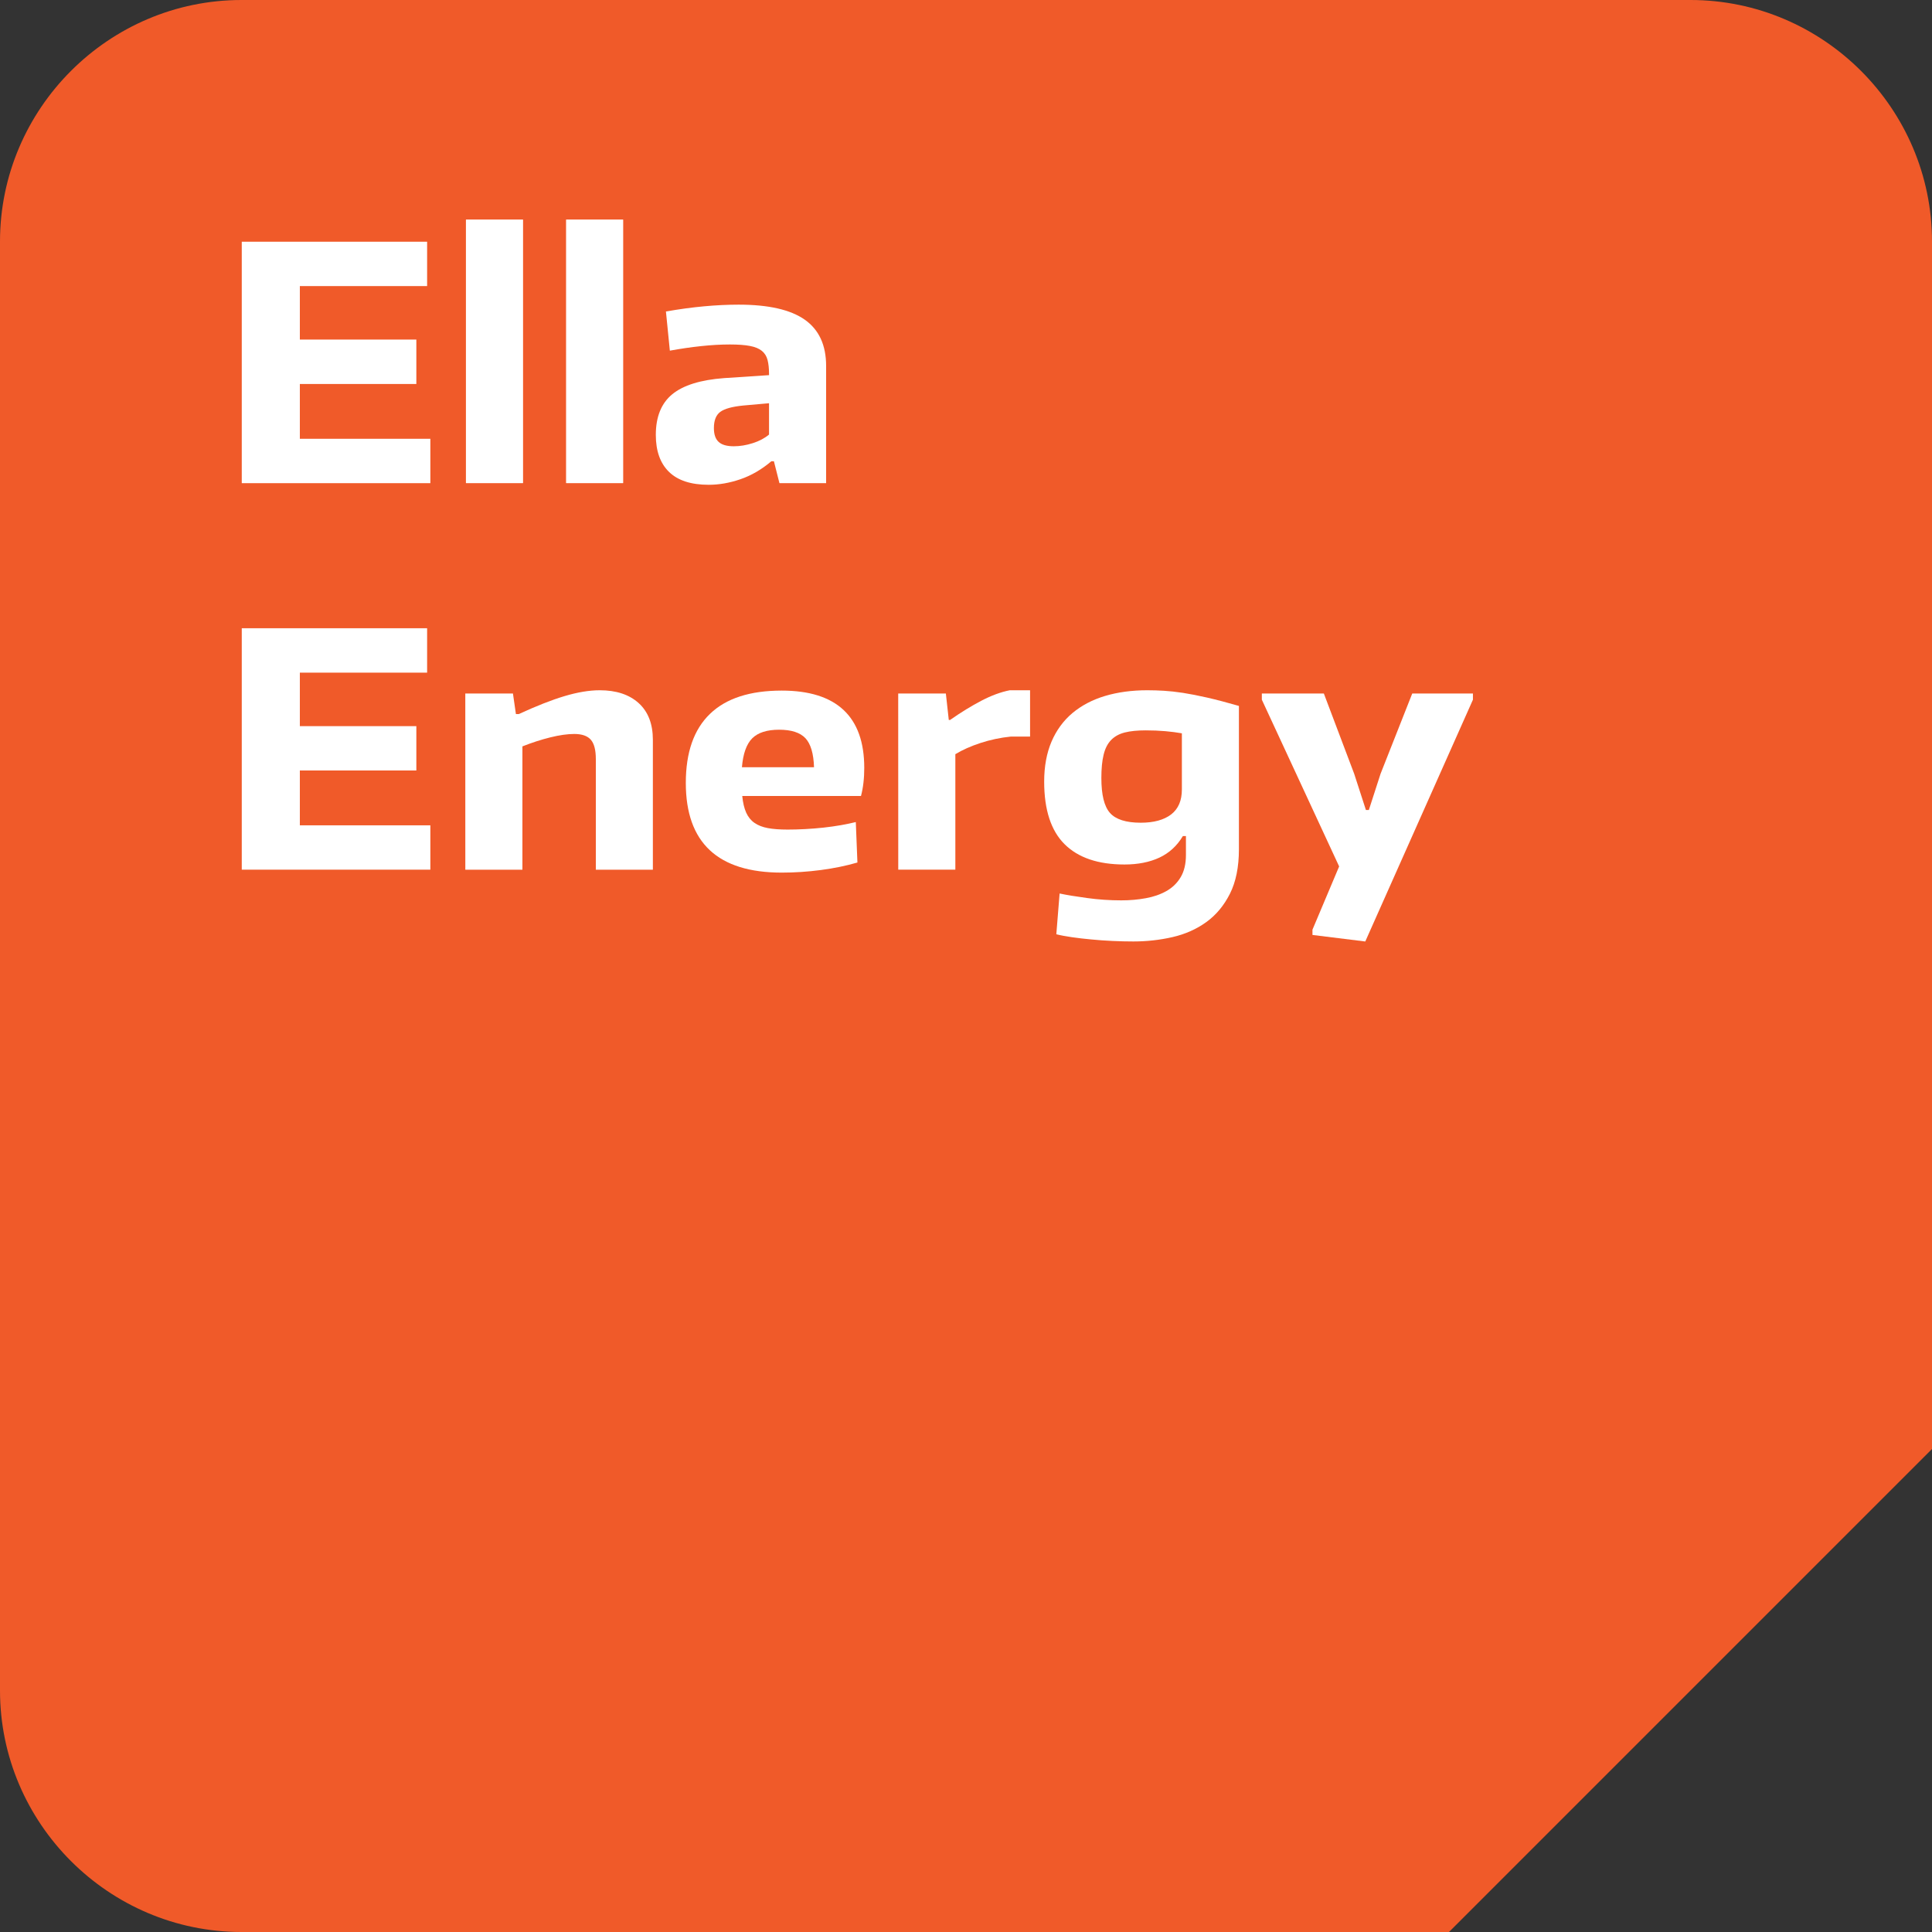
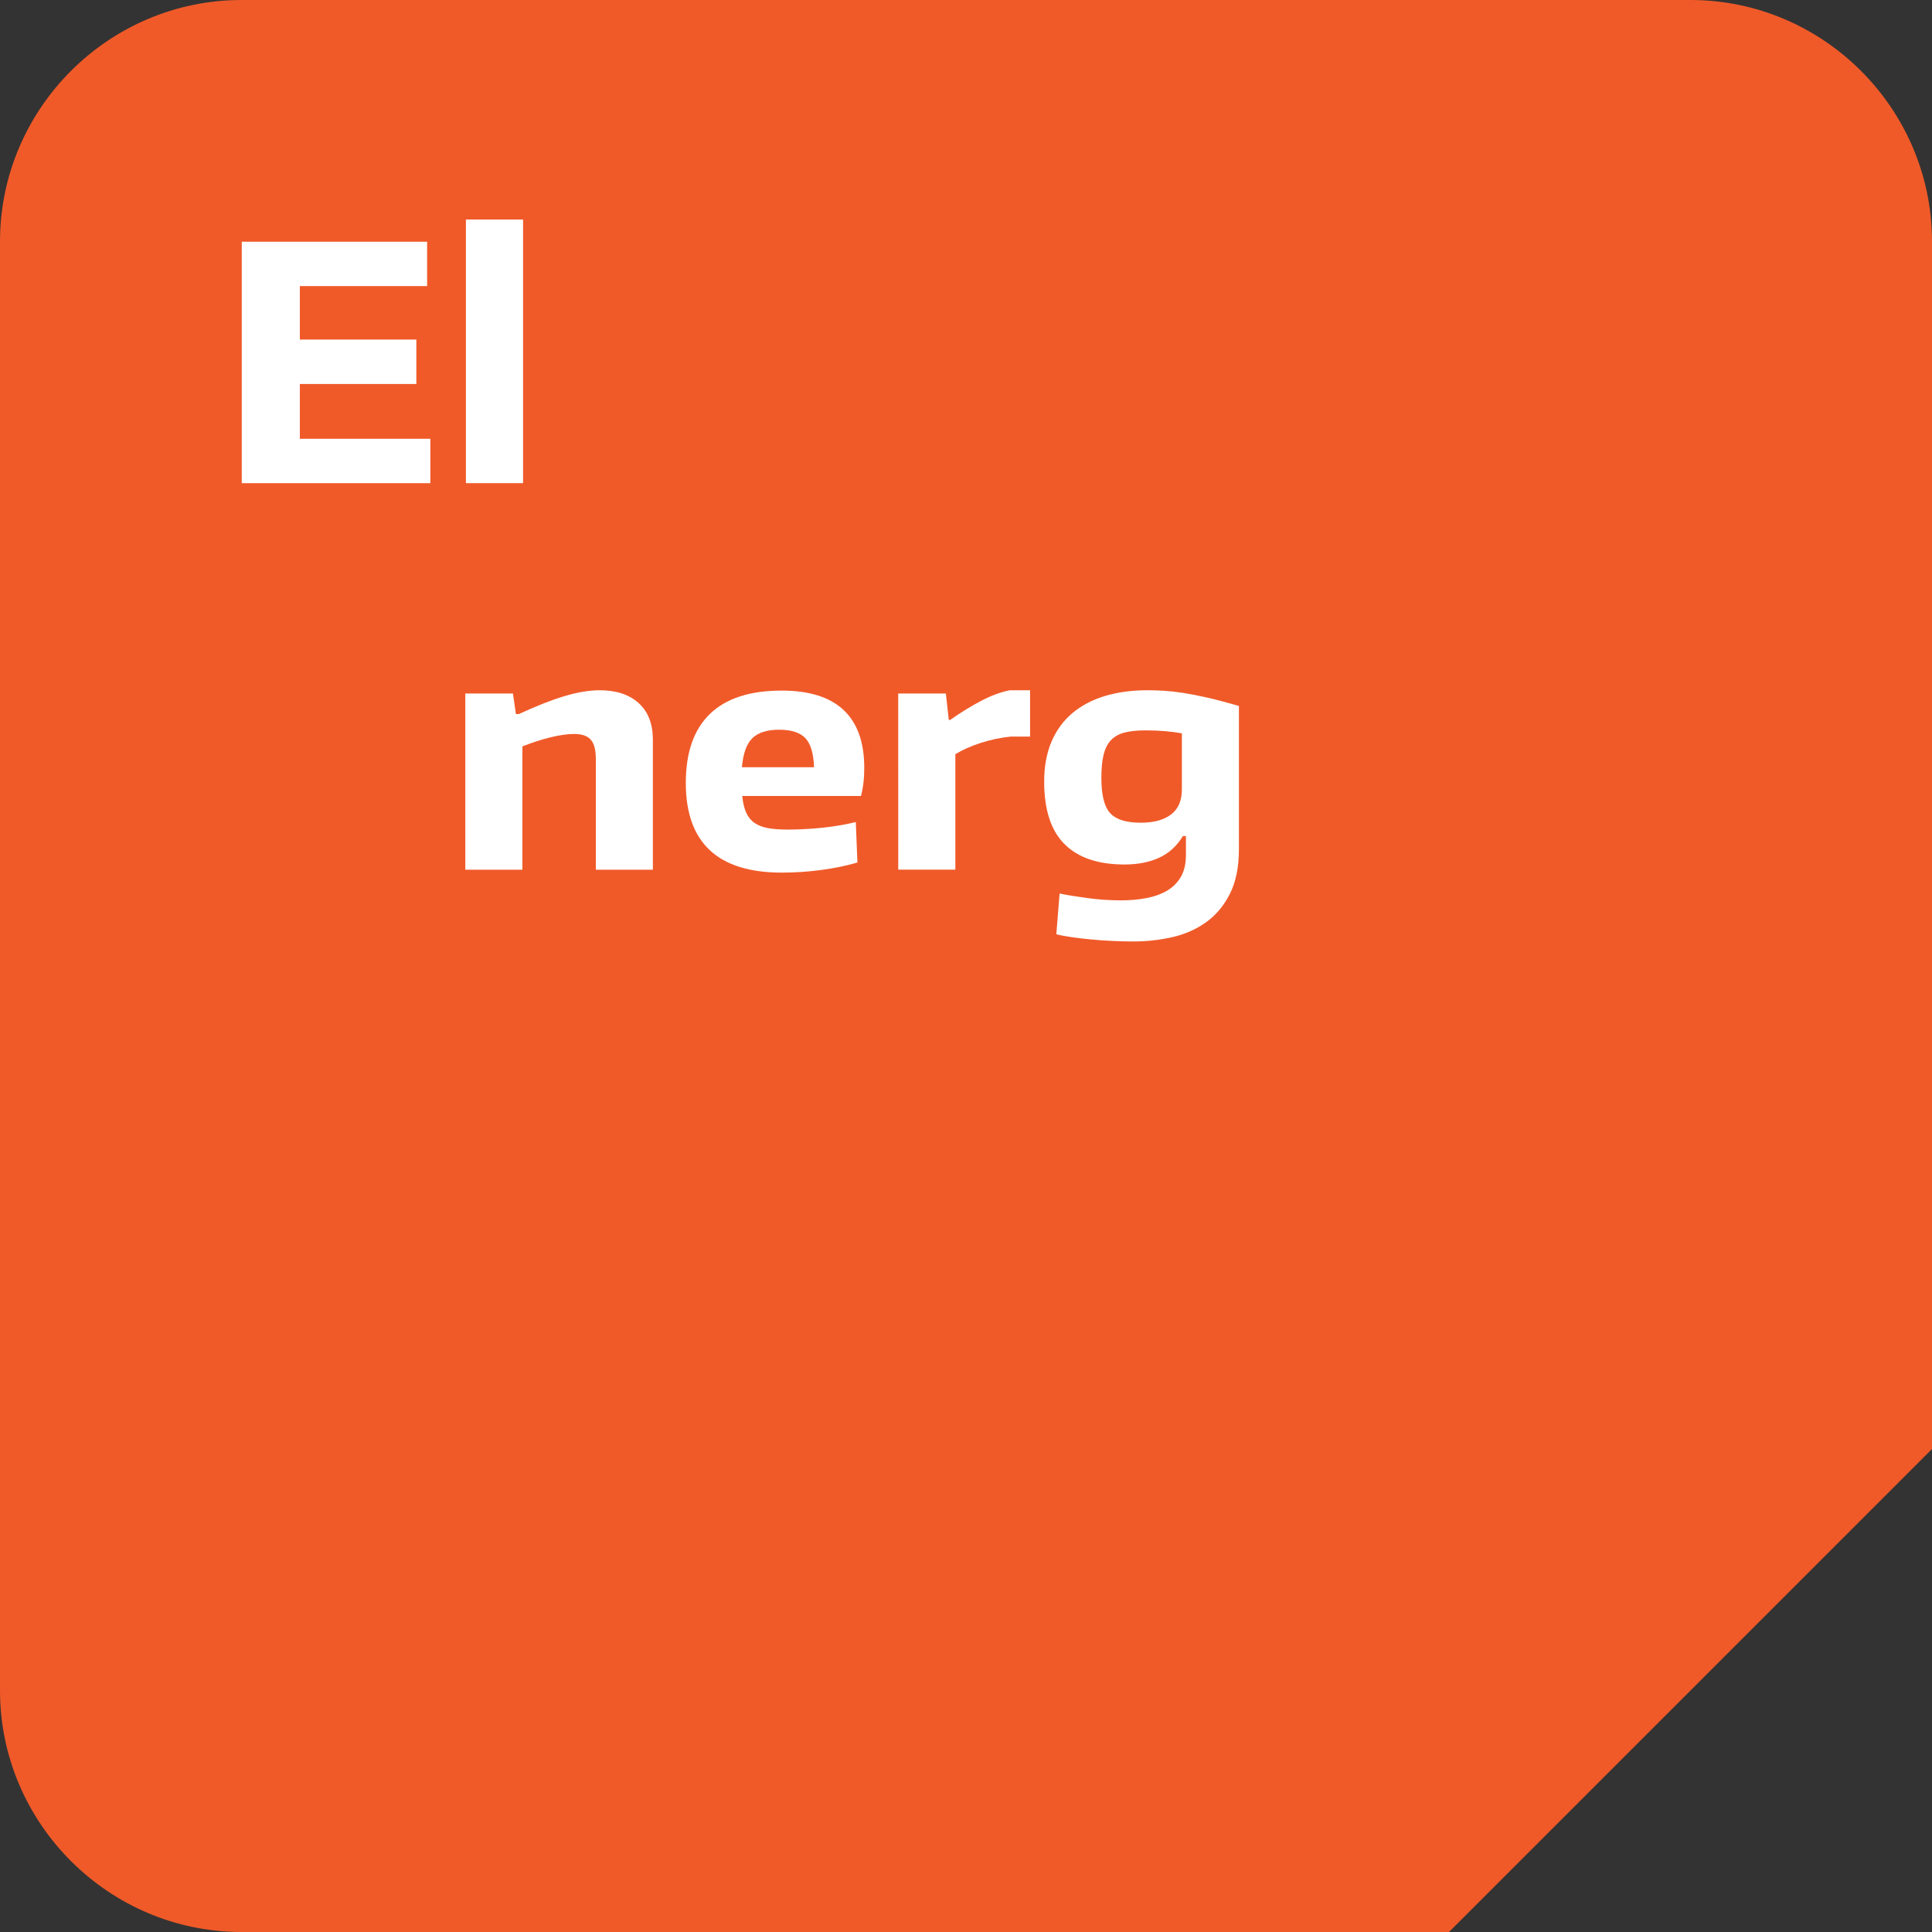
<svg xmlns="http://www.w3.org/2000/svg" width="80" height="80" viewBox="0 0 80 80" fill="none">
  <rect x="0" y="0" width="80" height="80" fill="#333333" stroke="none" />
  <g clip-path="url(#clip0_218_2619)">
    <path d="M80 60L60 80H10C4.5 80 0 75.5 0 70V10C0 4.5 4.5 0 10 0H70C75.5 0 80 4.5 80 10V60Z" fill="#F05A29" />
    <path d="M10.012 10.009H17.686V11.846H12.416V14.061H17.24V15.9H12.416V18.169H17.82V20.007H10.011V10.009H10.012Z" fill="white" />
    <path d="M19.293 9.103C19.293 9.096 19.299 9.091 19.305 9.091H21.647C21.654 9.091 21.659 9.096 21.659 9.103V19.995C21.659 20.001 21.654 20.007 21.647 20.007H19.305C19.299 20.007 19.293 20.001 19.293 19.995V9.103Z" fill="white" />
-     <path d="M23.439 9.103C23.439 9.096 23.445 9.091 23.451 9.091H25.793C25.801 9.091 25.805 9.096 25.805 9.103V19.995C25.805 20.001 25.801 20.007 25.793 20.007H23.451C23.445 20.007 23.439 20.001 23.439 19.995V9.103Z" fill="white" />
-     <path d="M29.344 20.074C28.615 20.074 28.067 19.896 27.703 19.54C27.338 19.186 27.156 18.673 27.156 18.007C27.156 17.259 27.383 16.698 27.837 16.325C28.291 15.952 29.011 15.728 29.991 15.656L31.844 15.534V15.48C31.844 15.254 31.823 15.063 31.783 14.906C31.742 14.748 31.663 14.622 31.545 14.527C31.429 14.433 31.265 14.365 31.053 14.325C30.842 14.284 30.564 14.264 30.223 14.264C29.844 14.264 29.446 14.287 29.028 14.332C28.608 14.376 28.178 14.44 27.737 14.52L27.575 12.898C28.134 12.8 28.663 12.728 29.163 12.683C29.663 12.637 30.138 12.615 30.588 12.615C31.821 12.615 32.734 12.823 33.323 13.237C33.913 13.652 34.208 14.291 34.208 15.155V20.006H32.275L32.046 19.1H31.94C31.534 19.443 31.109 19.69 30.662 19.843C30.216 19.997 29.775 20.074 29.344 20.074ZM30.385 18.479C30.636 18.479 30.898 18.437 31.168 18.351C31.438 18.266 31.663 18.146 31.844 17.994V16.697L30.776 16.792C30.317 16.837 29.999 16.925 29.824 17.056C29.649 17.186 29.561 17.409 29.561 17.725C29.561 17.986 29.625 18.176 29.756 18.297C29.887 18.419 30.096 18.479 30.385 18.479Z" fill="white" />
-     <path d="M10.012 26.014H17.686V27.853H12.416V30.068H17.24V31.904H12.416V34.175H17.82V36.011H10.011V26.014H10.012Z" fill="white" />
    <path d="M19.267 28.716H21.24L21.363 29.568H21.483C22.204 29.235 22.835 28.986 23.374 28.825C23.915 28.663 24.401 28.582 24.833 28.582C25.517 28.582 26.056 28.76 26.447 29.115C26.839 29.471 27.034 29.977 27.034 30.636V36.012H24.672V31.433C24.672 31.054 24.603 30.787 24.462 30.628C24.323 30.47 24.093 30.392 23.779 30.392C23.5 30.392 23.169 30.438 22.786 30.533C22.403 30.628 22.018 30.753 21.632 30.906V36.012H19.268L19.267 28.716Z" fill="white" />
    <path d="M32.37 36.133C29.723 36.133 28.398 34.895 28.398 32.419C28.398 31.157 28.73 30.205 29.398 29.561C30.063 28.917 31.055 28.596 32.37 28.596C33.505 28.596 34.357 28.863 34.93 29.399C35.502 29.935 35.787 30.735 35.787 31.797C35.787 32.004 35.777 32.207 35.754 32.405C35.732 32.603 35.697 32.787 35.652 32.959H30.735C30.762 33.238 30.816 33.467 30.897 33.648C30.978 33.828 31.092 33.97 31.241 34.073C31.39 34.177 31.575 34.249 31.796 34.29C32.016 34.331 32.289 34.351 32.613 34.351C32.838 34.351 33.08 34.345 33.336 34.331C33.593 34.318 33.847 34.296 34.099 34.27C34.352 34.242 34.593 34.208 34.823 34.168C35.052 34.127 35.257 34.084 35.437 34.04L35.504 35.715C35.036 35.851 34.531 35.954 33.991 36.026C33.45 36.097 32.91 36.133 32.37 36.133ZM32.262 30.216C31.758 30.216 31.386 30.335 31.147 30.573C30.91 30.812 30.767 31.211 30.722 31.769H33.707C33.689 31.202 33.57 30.802 33.35 30.566C33.129 30.333 32.766 30.216 32.262 30.216Z" fill="white" />
    <path d="M37.193 28.716H39.166L39.287 29.811H39.342C39.791 29.496 40.224 29.231 40.639 29.014C41.053 28.798 41.446 28.654 41.813 28.582H42.653V30.5H41.856C41.422 30.544 41.006 30.633 40.604 30.764C40.205 30.894 39.856 31.049 39.559 31.229V36.011H37.195L37.193 28.716Z" fill="white" />
    <path d="M46.93 38.984C46.649 38.984 46.36 38.977 46.063 38.963C45.766 38.949 45.477 38.929 45.192 38.901C44.91 38.876 44.641 38.843 44.389 38.808C44.137 38.771 43.918 38.731 43.74 38.686L43.876 36.998C44.174 37.061 44.556 37.124 45.019 37.186C45.484 37.25 45.955 37.282 46.431 37.282C46.783 37.282 47.119 37.253 47.445 37.193C47.769 37.135 48.053 37.035 48.301 36.895C48.549 36.755 48.745 36.565 48.89 36.321C49.034 36.078 49.107 35.773 49.107 35.403V34.62H48.98C48.738 35.025 48.414 35.322 48.008 35.512C47.603 35.701 47.119 35.797 46.562 35.797C45.472 35.797 44.646 35.516 44.084 34.958C43.521 34.4 43.237 33.536 43.237 32.365C43.237 31.734 43.34 31.182 43.541 30.709C43.744 30.236 44.033 29.842 44.405 29.528C44.781 29.214 45.229 28.976 45.757 28.818C46.283 28.661 46.867 28.582 47.506 28.582C47.734 28.582 47.962 28.589 48.194 28.603C48.428 28.617 48.692 28.645 48.985 28.69C49.278 28.736 49.61 28.8 49.987 28.886C50.358 28.971 50.799 29.086 51.301 29.231V35.162C51.301 35.9 51.176 36.515 50.93 37.005C50.682 37.497 50.356 37.888 49.951 38.181C49.545 38.474 49.08 38.681 48.553 38.803C48.029 38.923 47.486 38.984 46.93 38.984ZM47.238 34.067C47.779 34.067 48.197 33.951 48.496 33.723C48.793 33.492 48.939 33.149 48.939 32.688V30.365C48.734 30.328 48.503 30.299 48.25 30.276C48 30.254 47.729 30.243 47.441 30.243C47.097 30.243 46.81 30.271 46.576 30.33C46.342 30.389 46.154 30.493 46.01 30.641C45.865 30.79 45.761 30.992 45.699 31.249C45.635 31.505 45.605 31.828 45.605 32.215C45.605 32.908 45.722 33.389 45.96 33.66C46.2 33.931 46.625 34.067 47.238 34.067Z" fill="white" />
-     <path d="M54.346 38.714V38.497L55.451 35.877L52.25 28.973V28.717H54.818L56.074 32.041L56.56 33.541H56.681L57.166 32.041L58.478 28.717H60.991V28.973L56.533 38.985L54.346 38.714Z" fill="white" />
  </g>
  <defs>
    <clipPath id="clip0_218_2619">
      <rect width="80" height="80" fill="white" />
    </clipPath>
  </defs>
</svg>